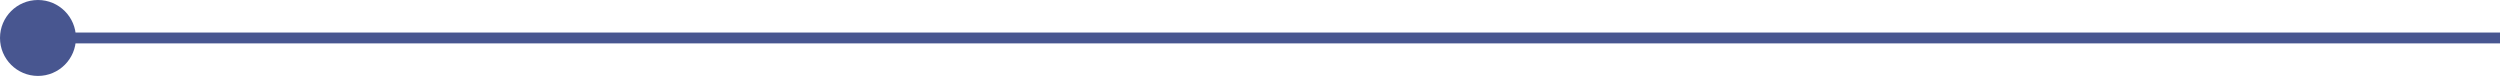
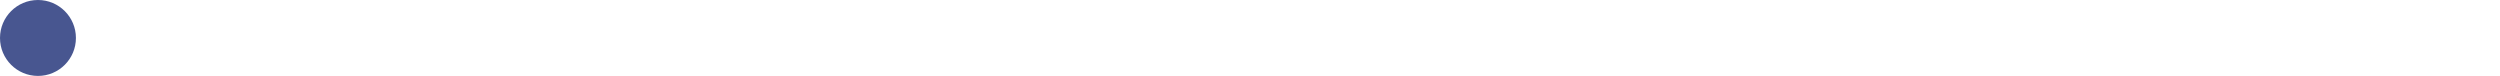
<svg xmlns="http://www.w3.org/2000/svg" width="230.5" height="7" viewBox="0 0 230.5 7">
  <g id="グループ_523" data-name="グループ 523" transform="translate(-1170 -816)">
-     <line id="線_8" data-name="線 8" x2="230" transform="translate(1170.5 819.5)" fill="none" stroke="#485690" stroke-width="1" />
    <circle id="楕円形_16" data-name="楕円形 16" cx="3.5" cy="3.5" r="3.5" transform="translate(1170 816)" fill="#485690" />
  </g>
</svg>